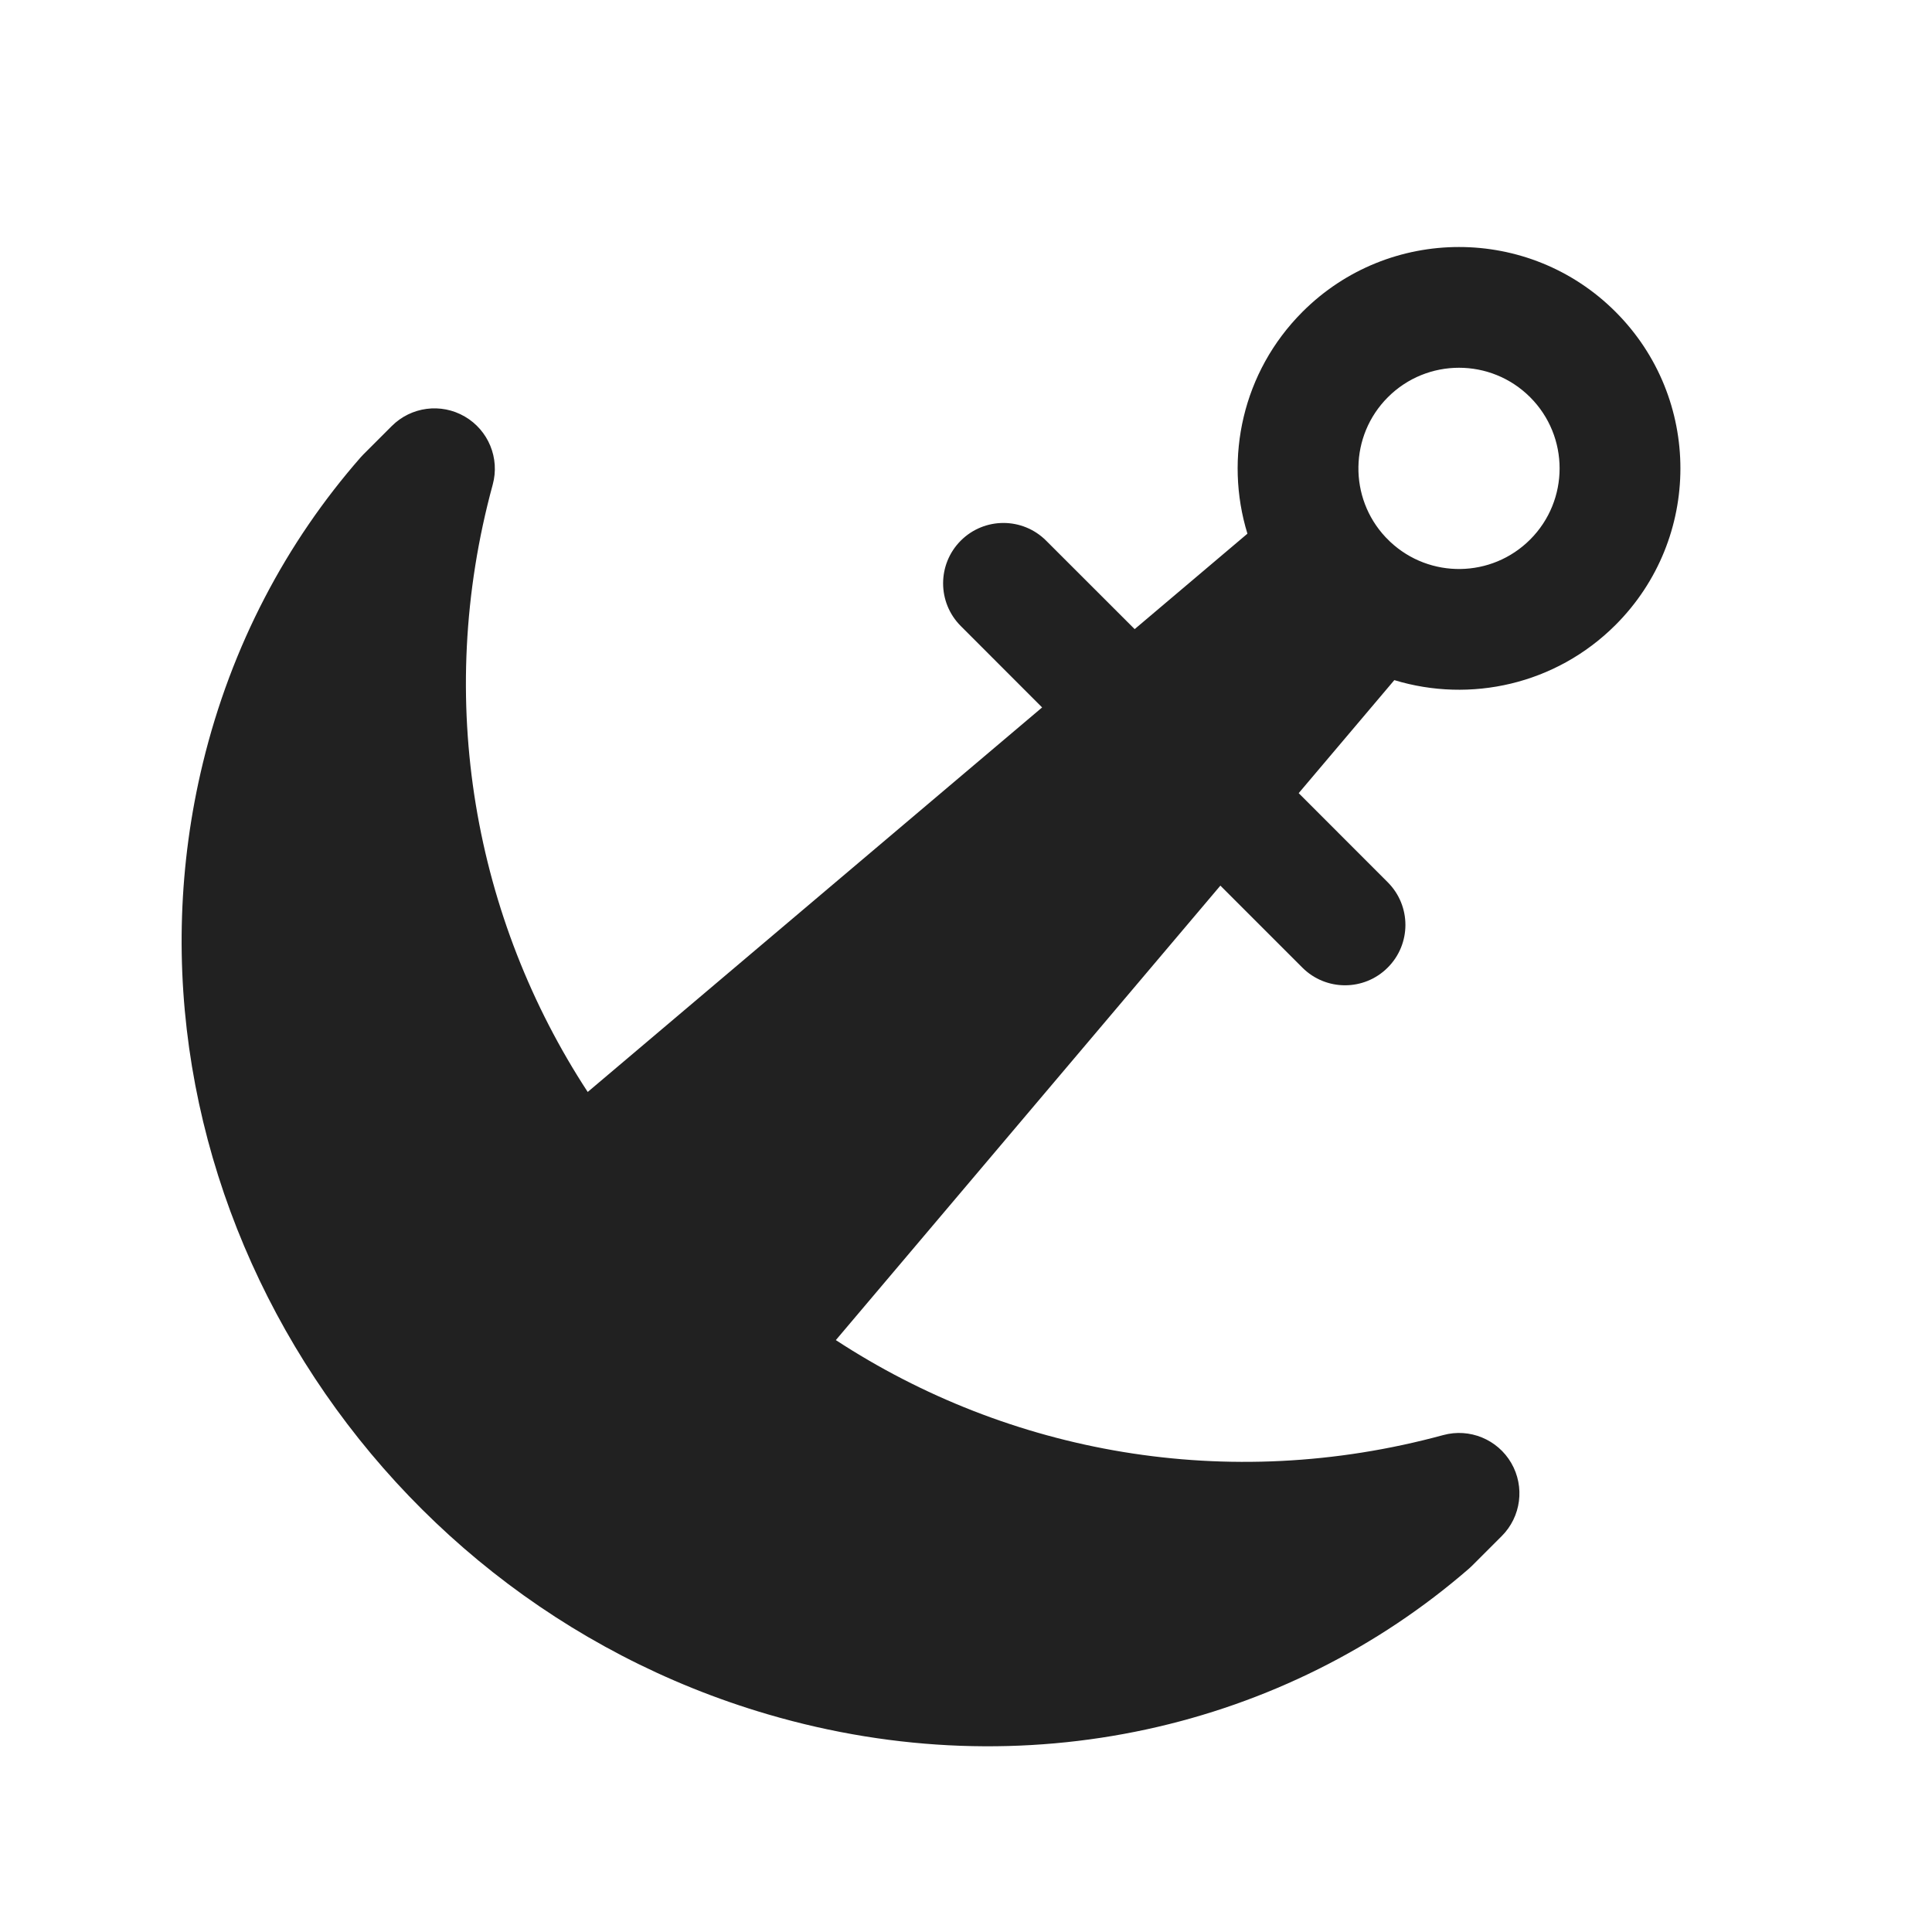
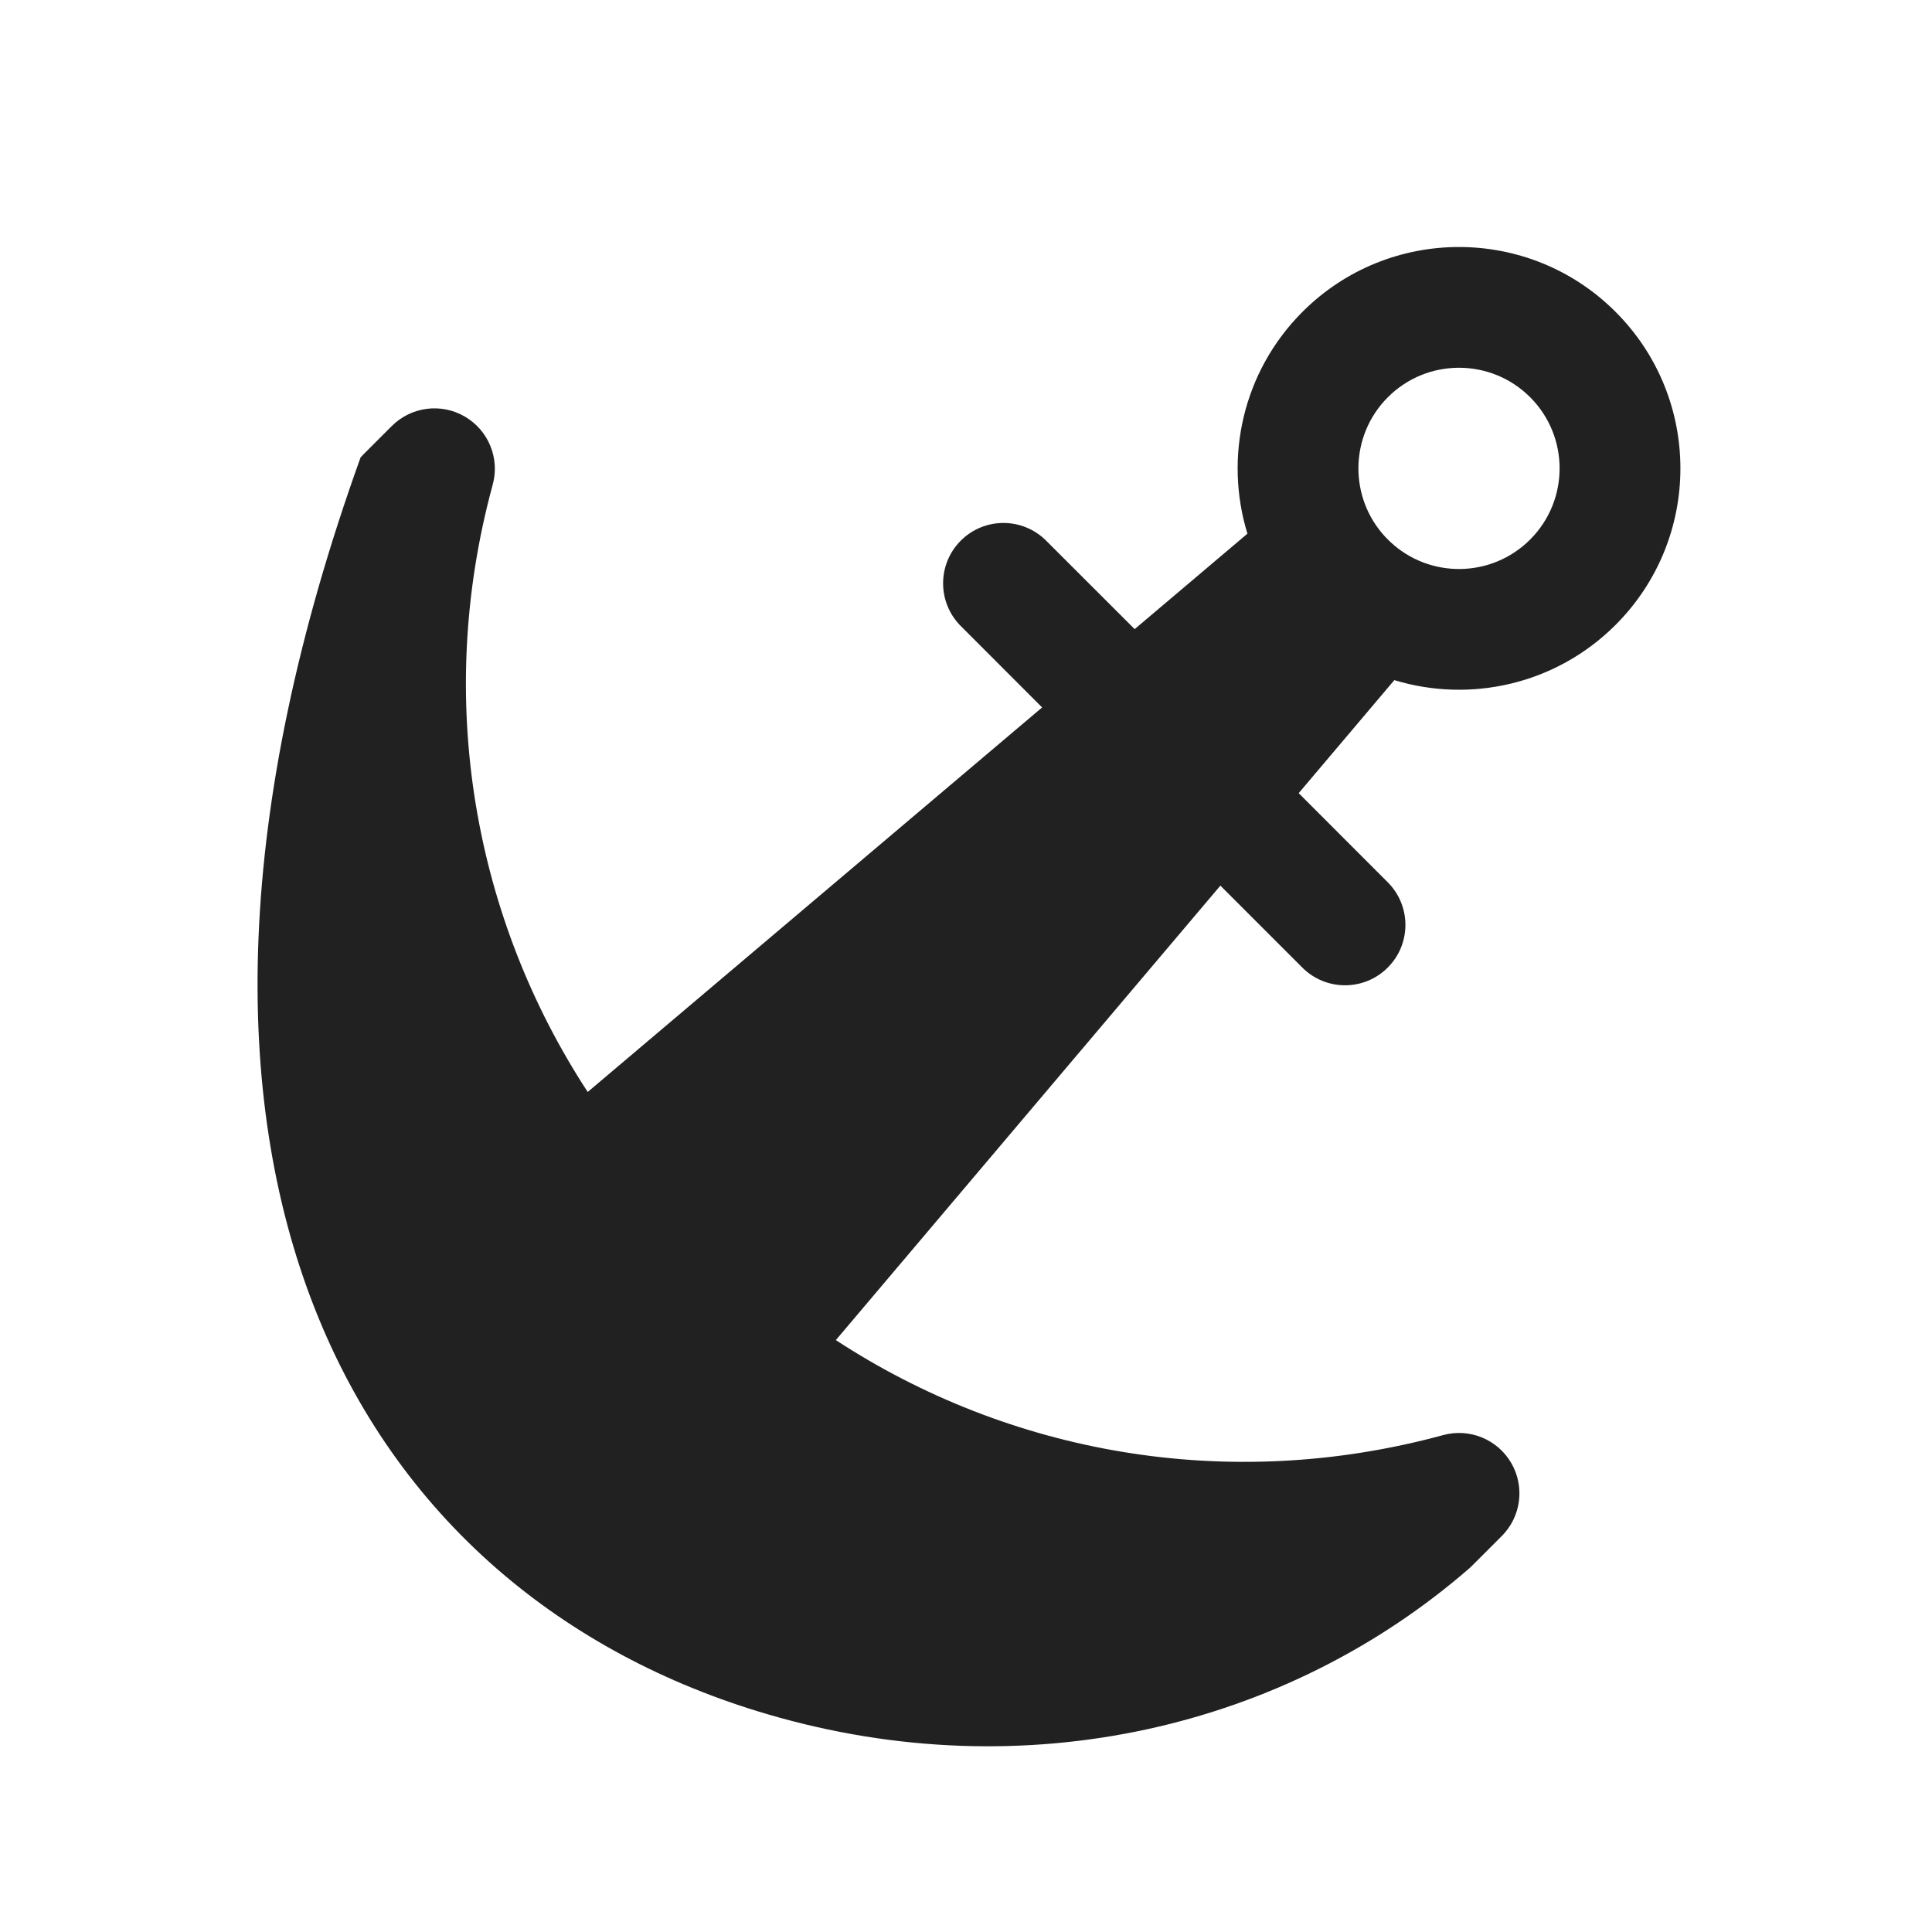
<svg xmlns="http://www.w3.org/2000/svg" width="30" height="30" viewBox="0 0 30 30" fill="none">
-   <path fill-rule="evenodd" clip-rule="evenodd" d="M25.086 4.842C23.744 3.5 21.567 3.5 20.225 4.842C19.293 5.775 19.008 7.109 19.37 8.287L17.619 9.769L16.244 8.395C15.878 8.029 15.285 8.029 14.919 8.395C14.553 8.761 14.553 9.355 14.919 9.721L16.182 10.985L9.126 16.956C7.374 14.277 6.736 10.882 7.651 7.525C7.763 7.115 7.584 6.681 7.217 6.468C6.849 6.254 6.384 6.315 6.083 6.616L5.641 7.058C5.627 7.072 5.613 7.087 5.599 7.103C4.449 8.416 3.593 10.023 3.15 11.85C1.619 18.169 5.568 24.758 11.923 26.62C15.928 27.794 19.971 26.824 22.813 24.355C22.829 24.34 22.845 24.326 22.861 24.31L23.319 23.852C23.62 23.551 23.68 23.086 23.467 22.718C23.254 22.351 22.82 22.172 22.41 22.284C19.053 23.198 15.658 22.561 12.979 20.809L18.95 13.752L20.223 15.025C20.589 15.391 21.182 15.391 21.548 15.025C21.915 14.659 21.915 14.065 21.548 13.699L20.166 12.316L21.651 10.561C22.827 10.919 24.156 10.633 25.086 9.704C26.429 8.361 26.429 6.185 25.086 4.842ZM21.515 8.341L21.587 8.413C22.2 8.988 23.162 8.976 23.76 8.378C24.37 7.768 24.37 6.778 23.76 6.168C23.15 5.558 22.161 5.558 21.551 6.168C20.953 6.766 20.941 7.729 21.515 8.341Z" fill="#212121" />
+   <path fill-rule="evenodd" clip-rule="evenodd" d="M25.086 4.842C23.744 3.5 21.567 3.5 20.225 4.842C19.293 5.775 19.008 7.109 19.37 8.287L17.619 9.769L16.244 8.395C15.878 8.029 15.285 8.029 14.919 8.395C14.553 8.761 14.553 9.355 14.919 9.721L16.182 10.985L9.126 16.956C7.374 14.277 6.736 10.882 7.651 7.525C7.763 7.115 7.584 6.681 7.217 6.468C6.849 6.254 6.384 6.315 6.083 6.616L5.641 7.058C5.627 7.072 5.613 7.087 5.599 7.103C1.619 18.169 5.568 24.758 11.923 26.62C15.928 27.794 19.971 26.824 22.813 24.355C22.829 24.34 22.845 24.326 22.861 24.31L23.319 23.852C23.62 23.551 23.68 23.086 23.467 22.718C23.254 22.351 22.82 22.172 22.41 22.284C19.053 23.198 15.658 22.561 12.979 20.809L18.95 13.752L20.223 15.025C20.589 15.391 21.182 15.391 21.548 15.025C21.915 14.659 21.915 14.065 21.548 13.699L20.166 12.316L21.651 10.561C22.827 10.919 24.156 10.633 25.086 9.704C26.429 8.361 26.429 6.185 25.086 4.842ZM21.515 8.341L21.587 8.413C22.2 8.988 23.162 8.976 23.76 8.378C24.37 7.768 24.37 6.778 23.76 6.168C23.15 5.558 22.161 5.558 21.551 6.168C20.953 6.766 20.941 7.729 21.515 8.341Z" fill="#212121" />
</svg>